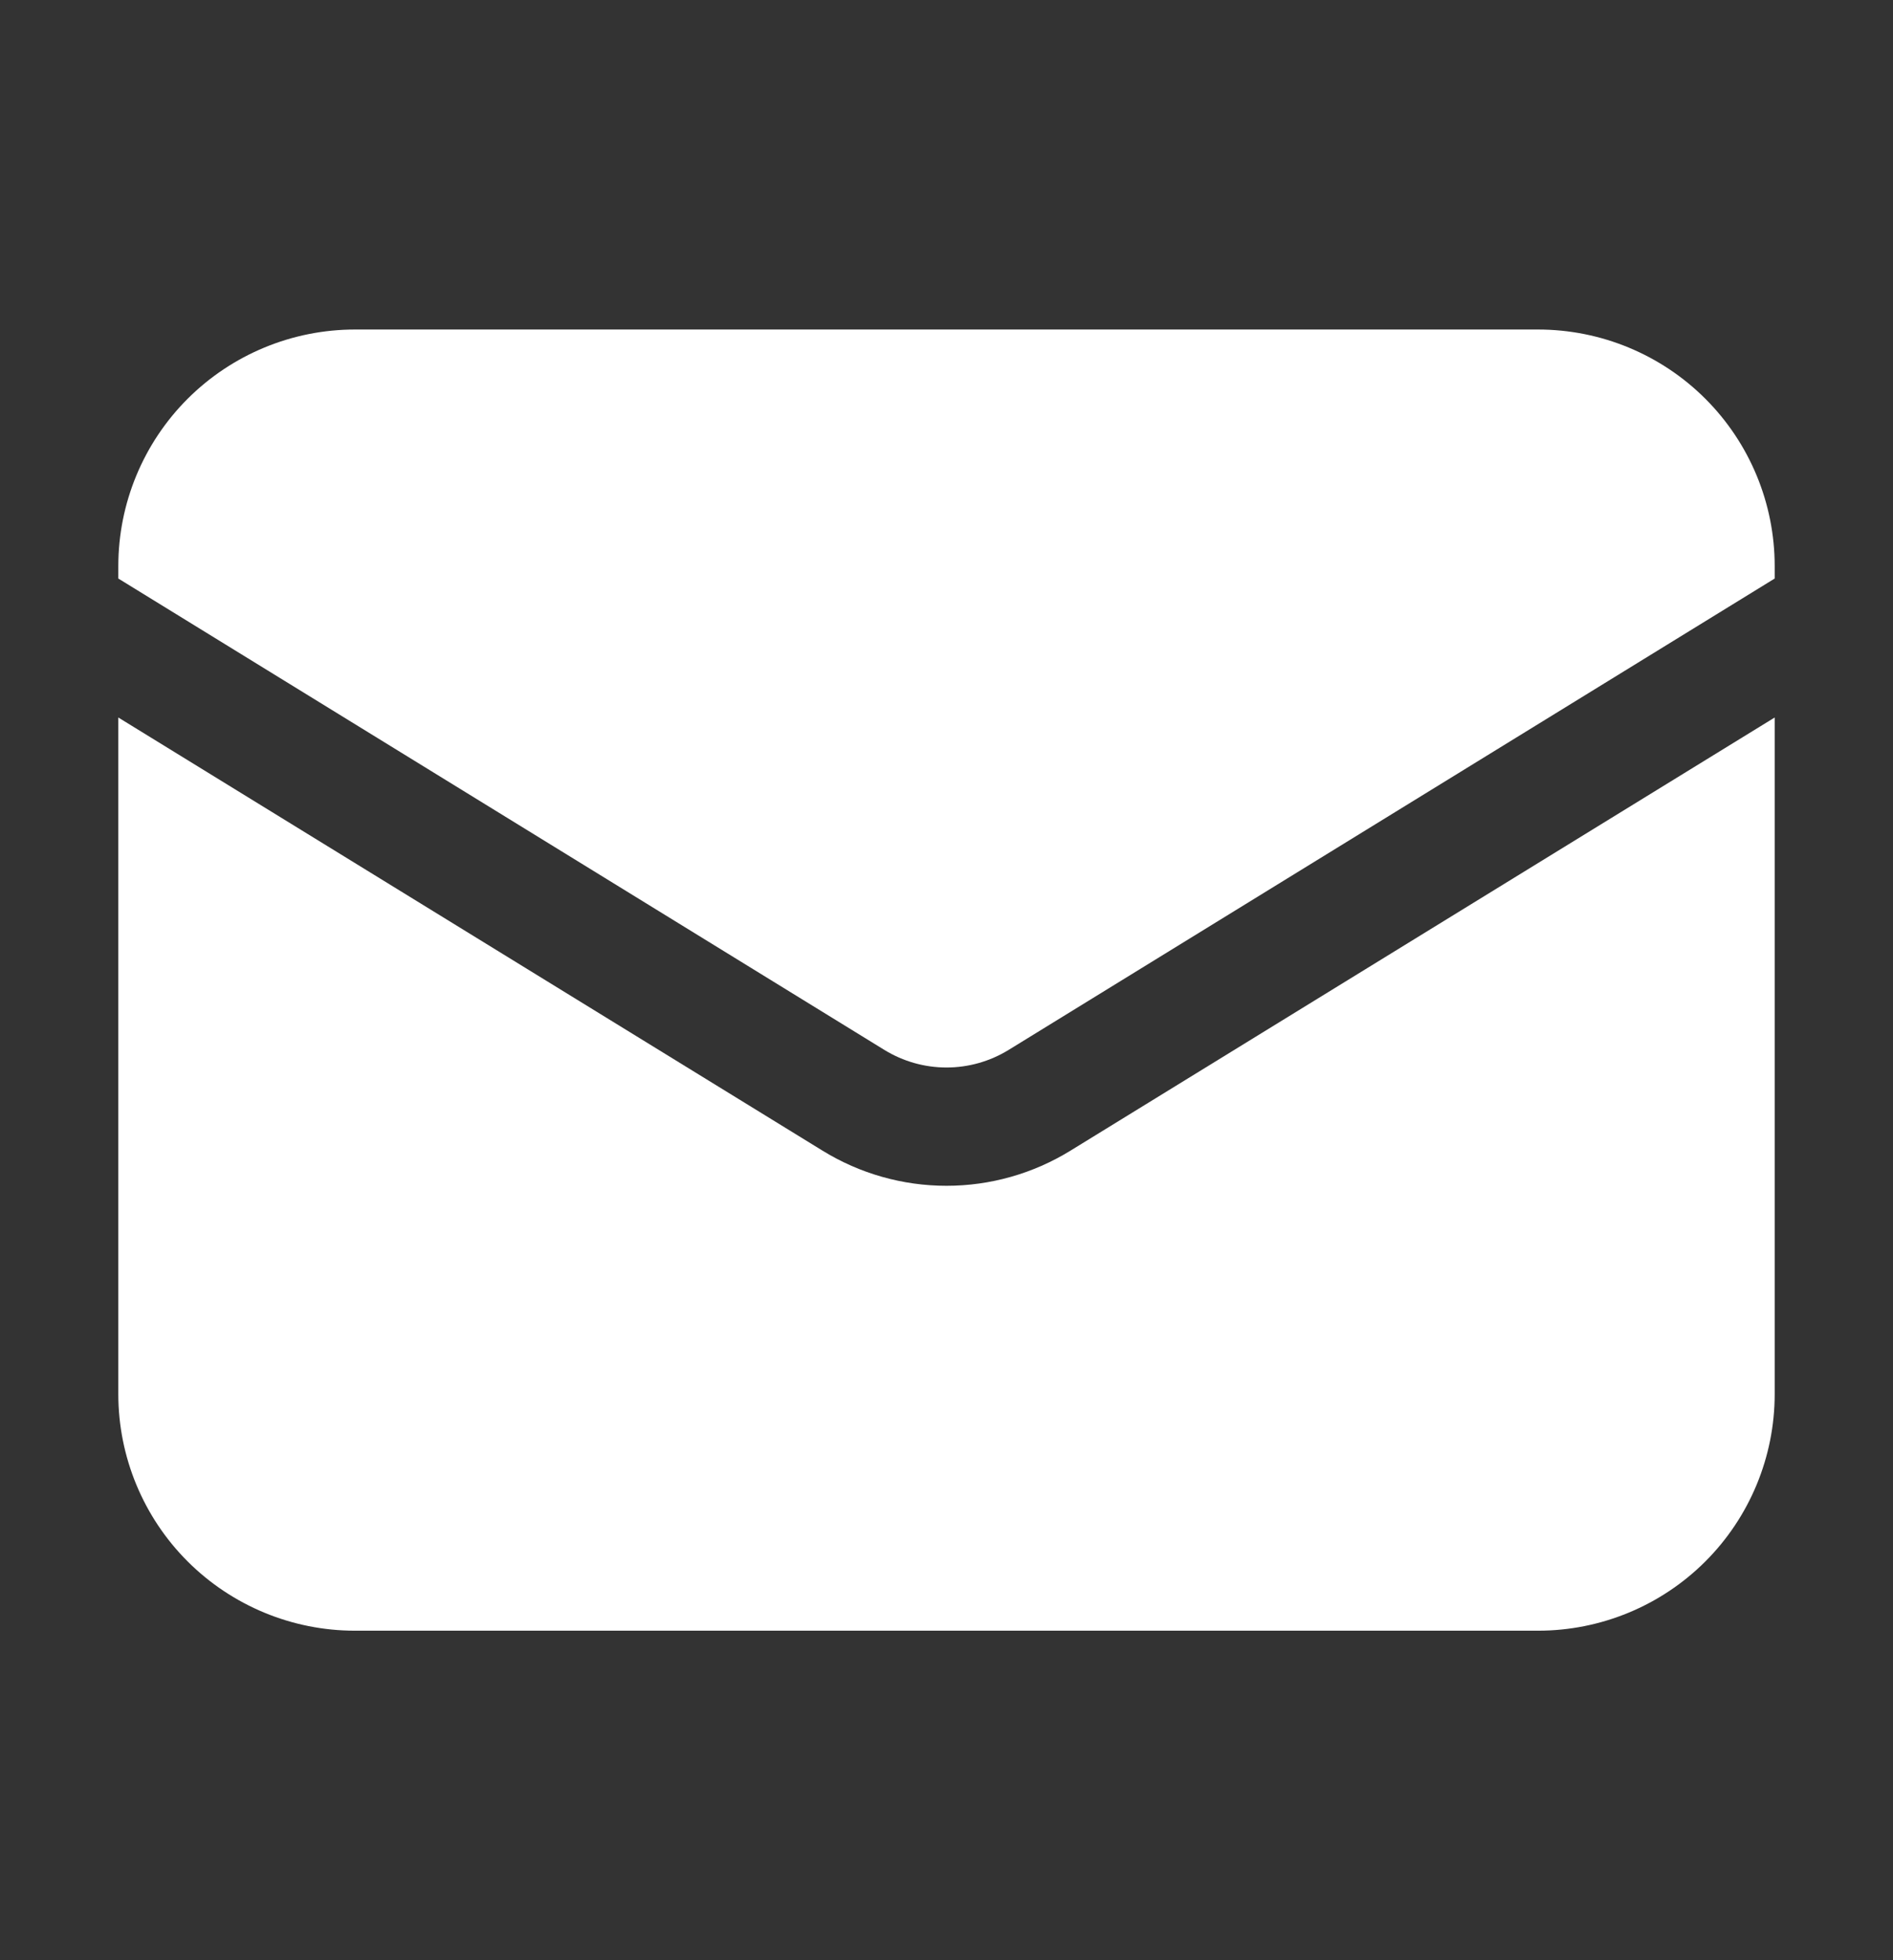
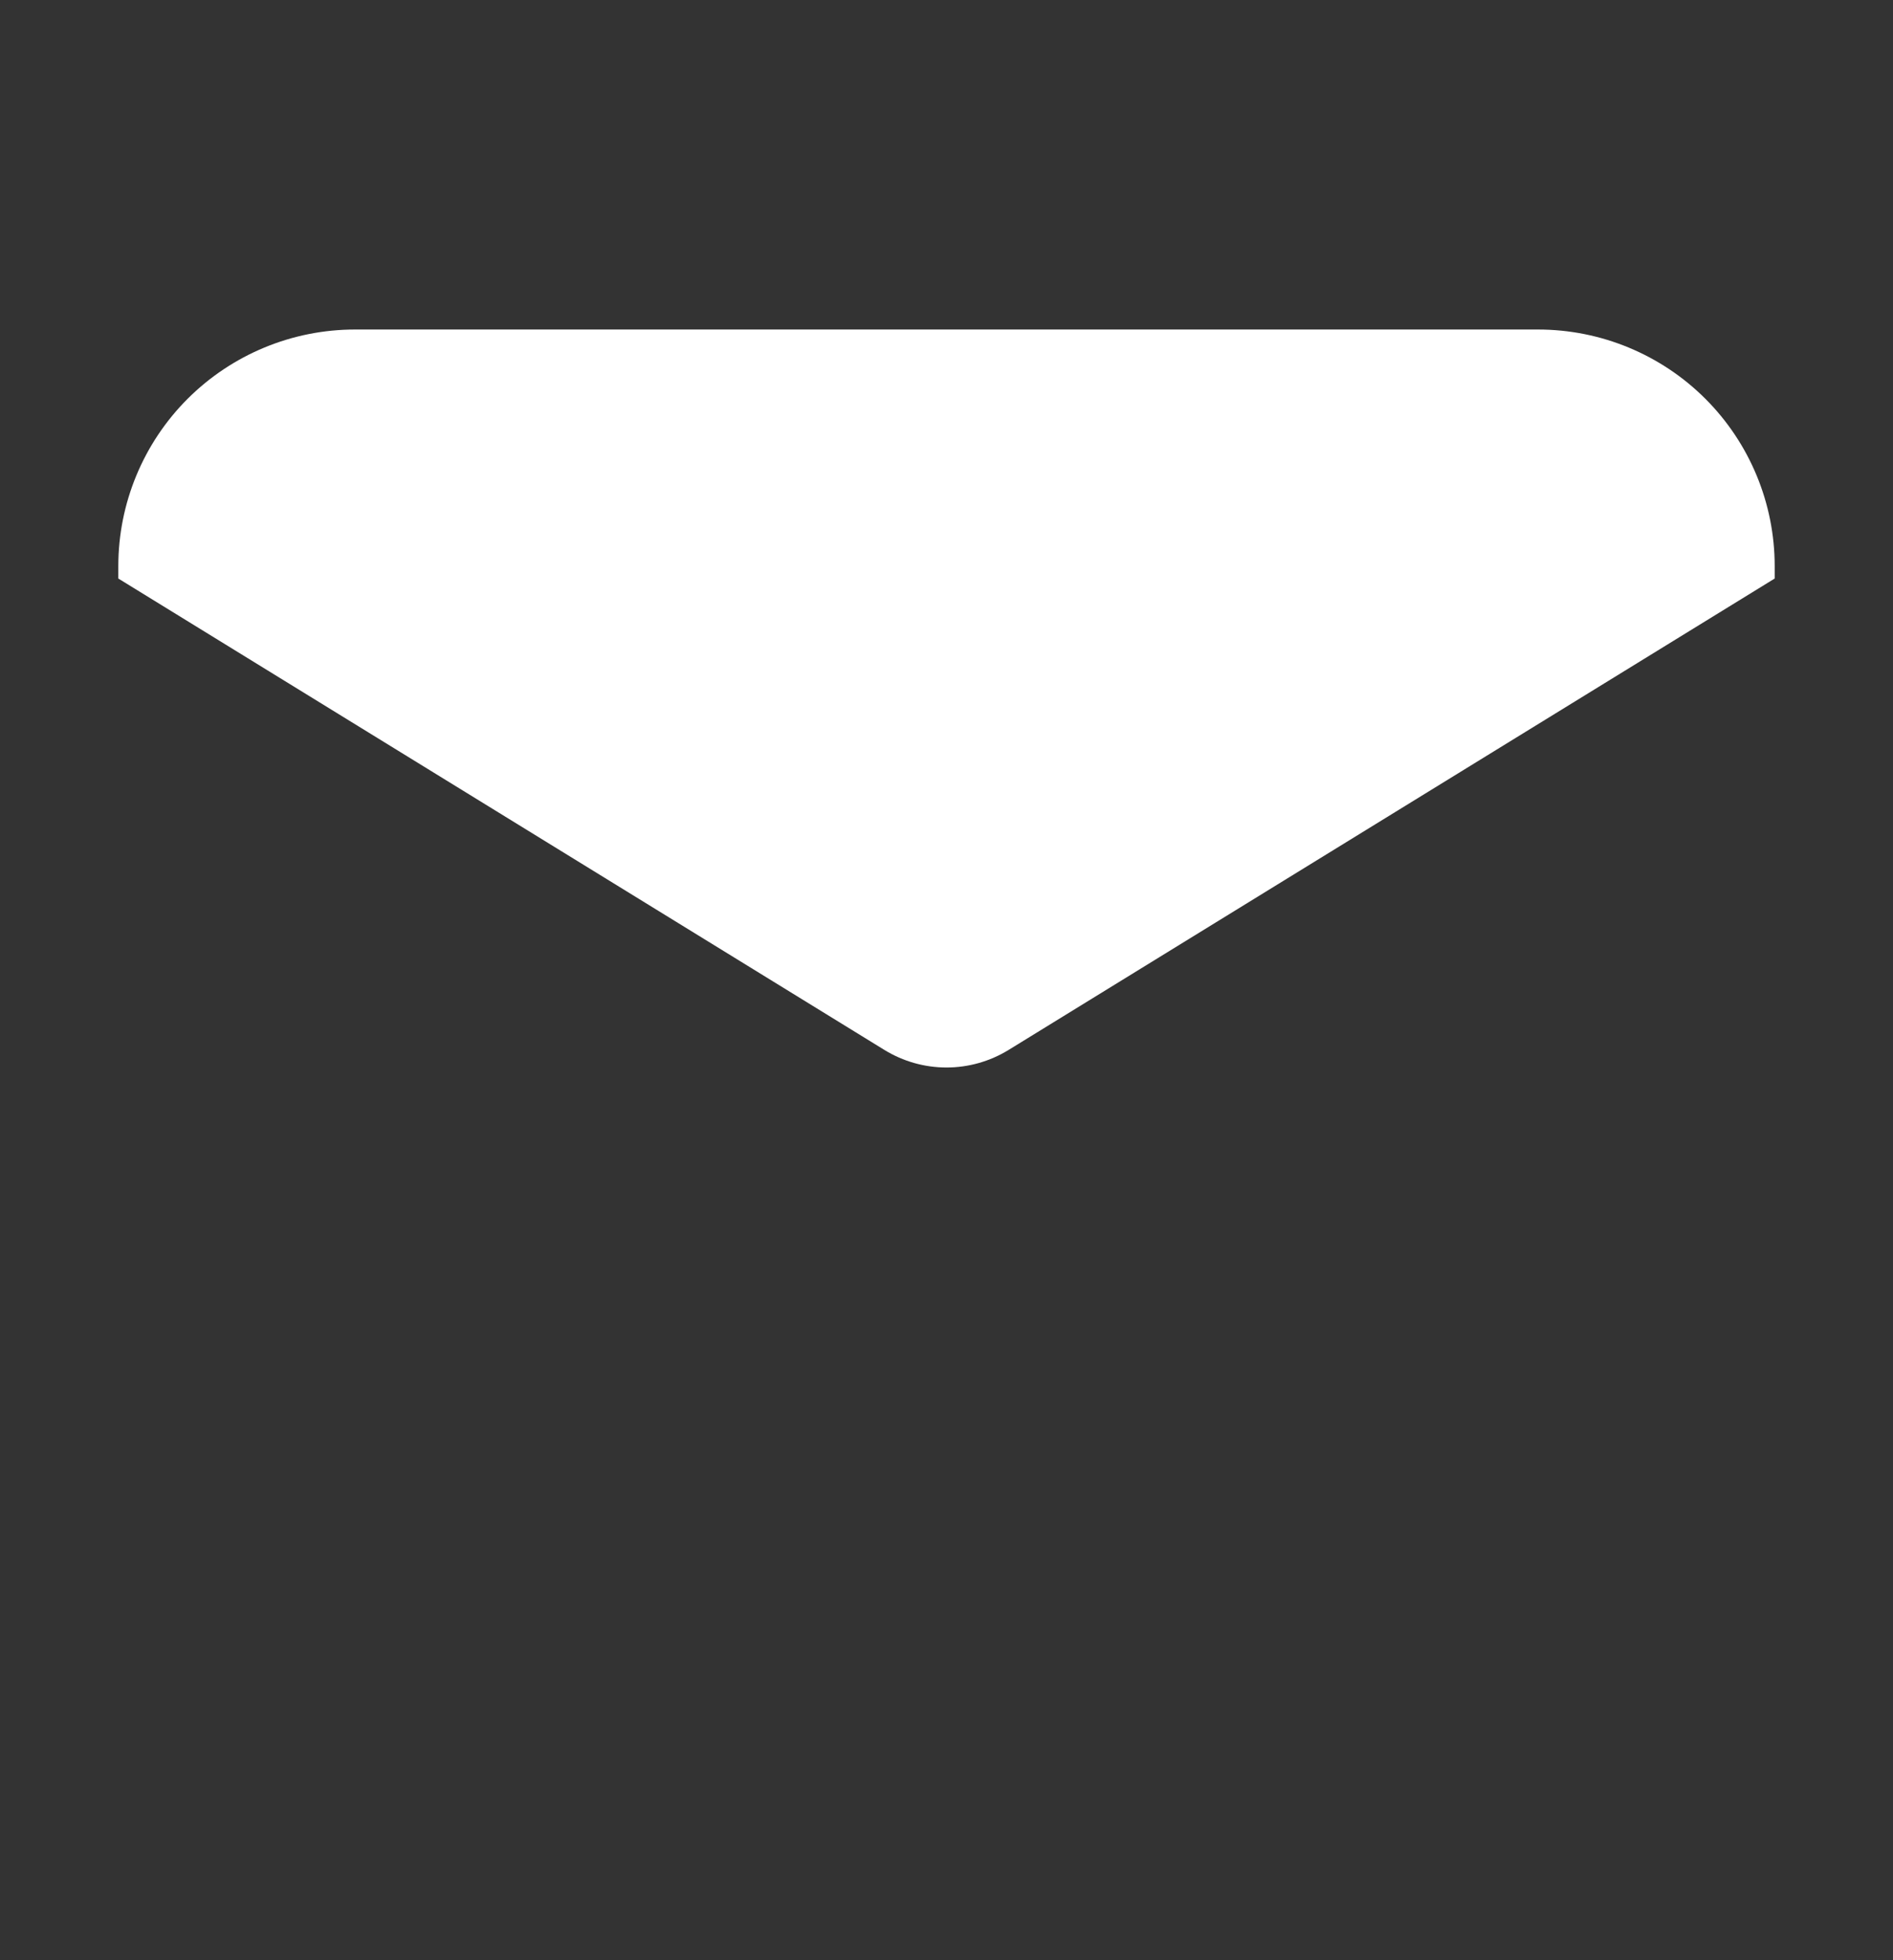
<svg xmlns="http://www.w3.org/2000/svg" width="28" height="29" viewBox="0 0 28 29" fill="none">
  <rect x="0" y="0" width="28" height="29" fill="#333333" stroke="none" />
-   <path d="M1.75 10.615V20.625C1.75 21.553 2.119 22.444 2.775 23.1C3.432 23.756 4.322 24.125 5.25 24.125H22.75C23.678 24.125 24.569 23.756 25.225 23.1C25.881 22.444 26.25 21.553 26.25 20.625V10.615L15.834 17.023C15.282 17.363 14.648 17.543 14 17.543C13.352 17.543 12.718 17.363 12.166 17.023L1.75 10.615Z" fill="white" />
  <path d="M26.25 8.559V8.375C26.25 7.447 25.881 6.556 25.225 5.9C24.569 5.244 23.678 4.875 22.75 4.875H5.25C4.322 4.875 3.432 5.244 2.775 5.9C2.119 6.556 1.75 7.447 1.75 8.375V8.559L13.083 15.534C13.359 15.703 13.676 15.793 14 15.793C14.324 15.793 14.641 15.703 14.917 15.534L26.25 8.559Z" fill="white" />
</svg>